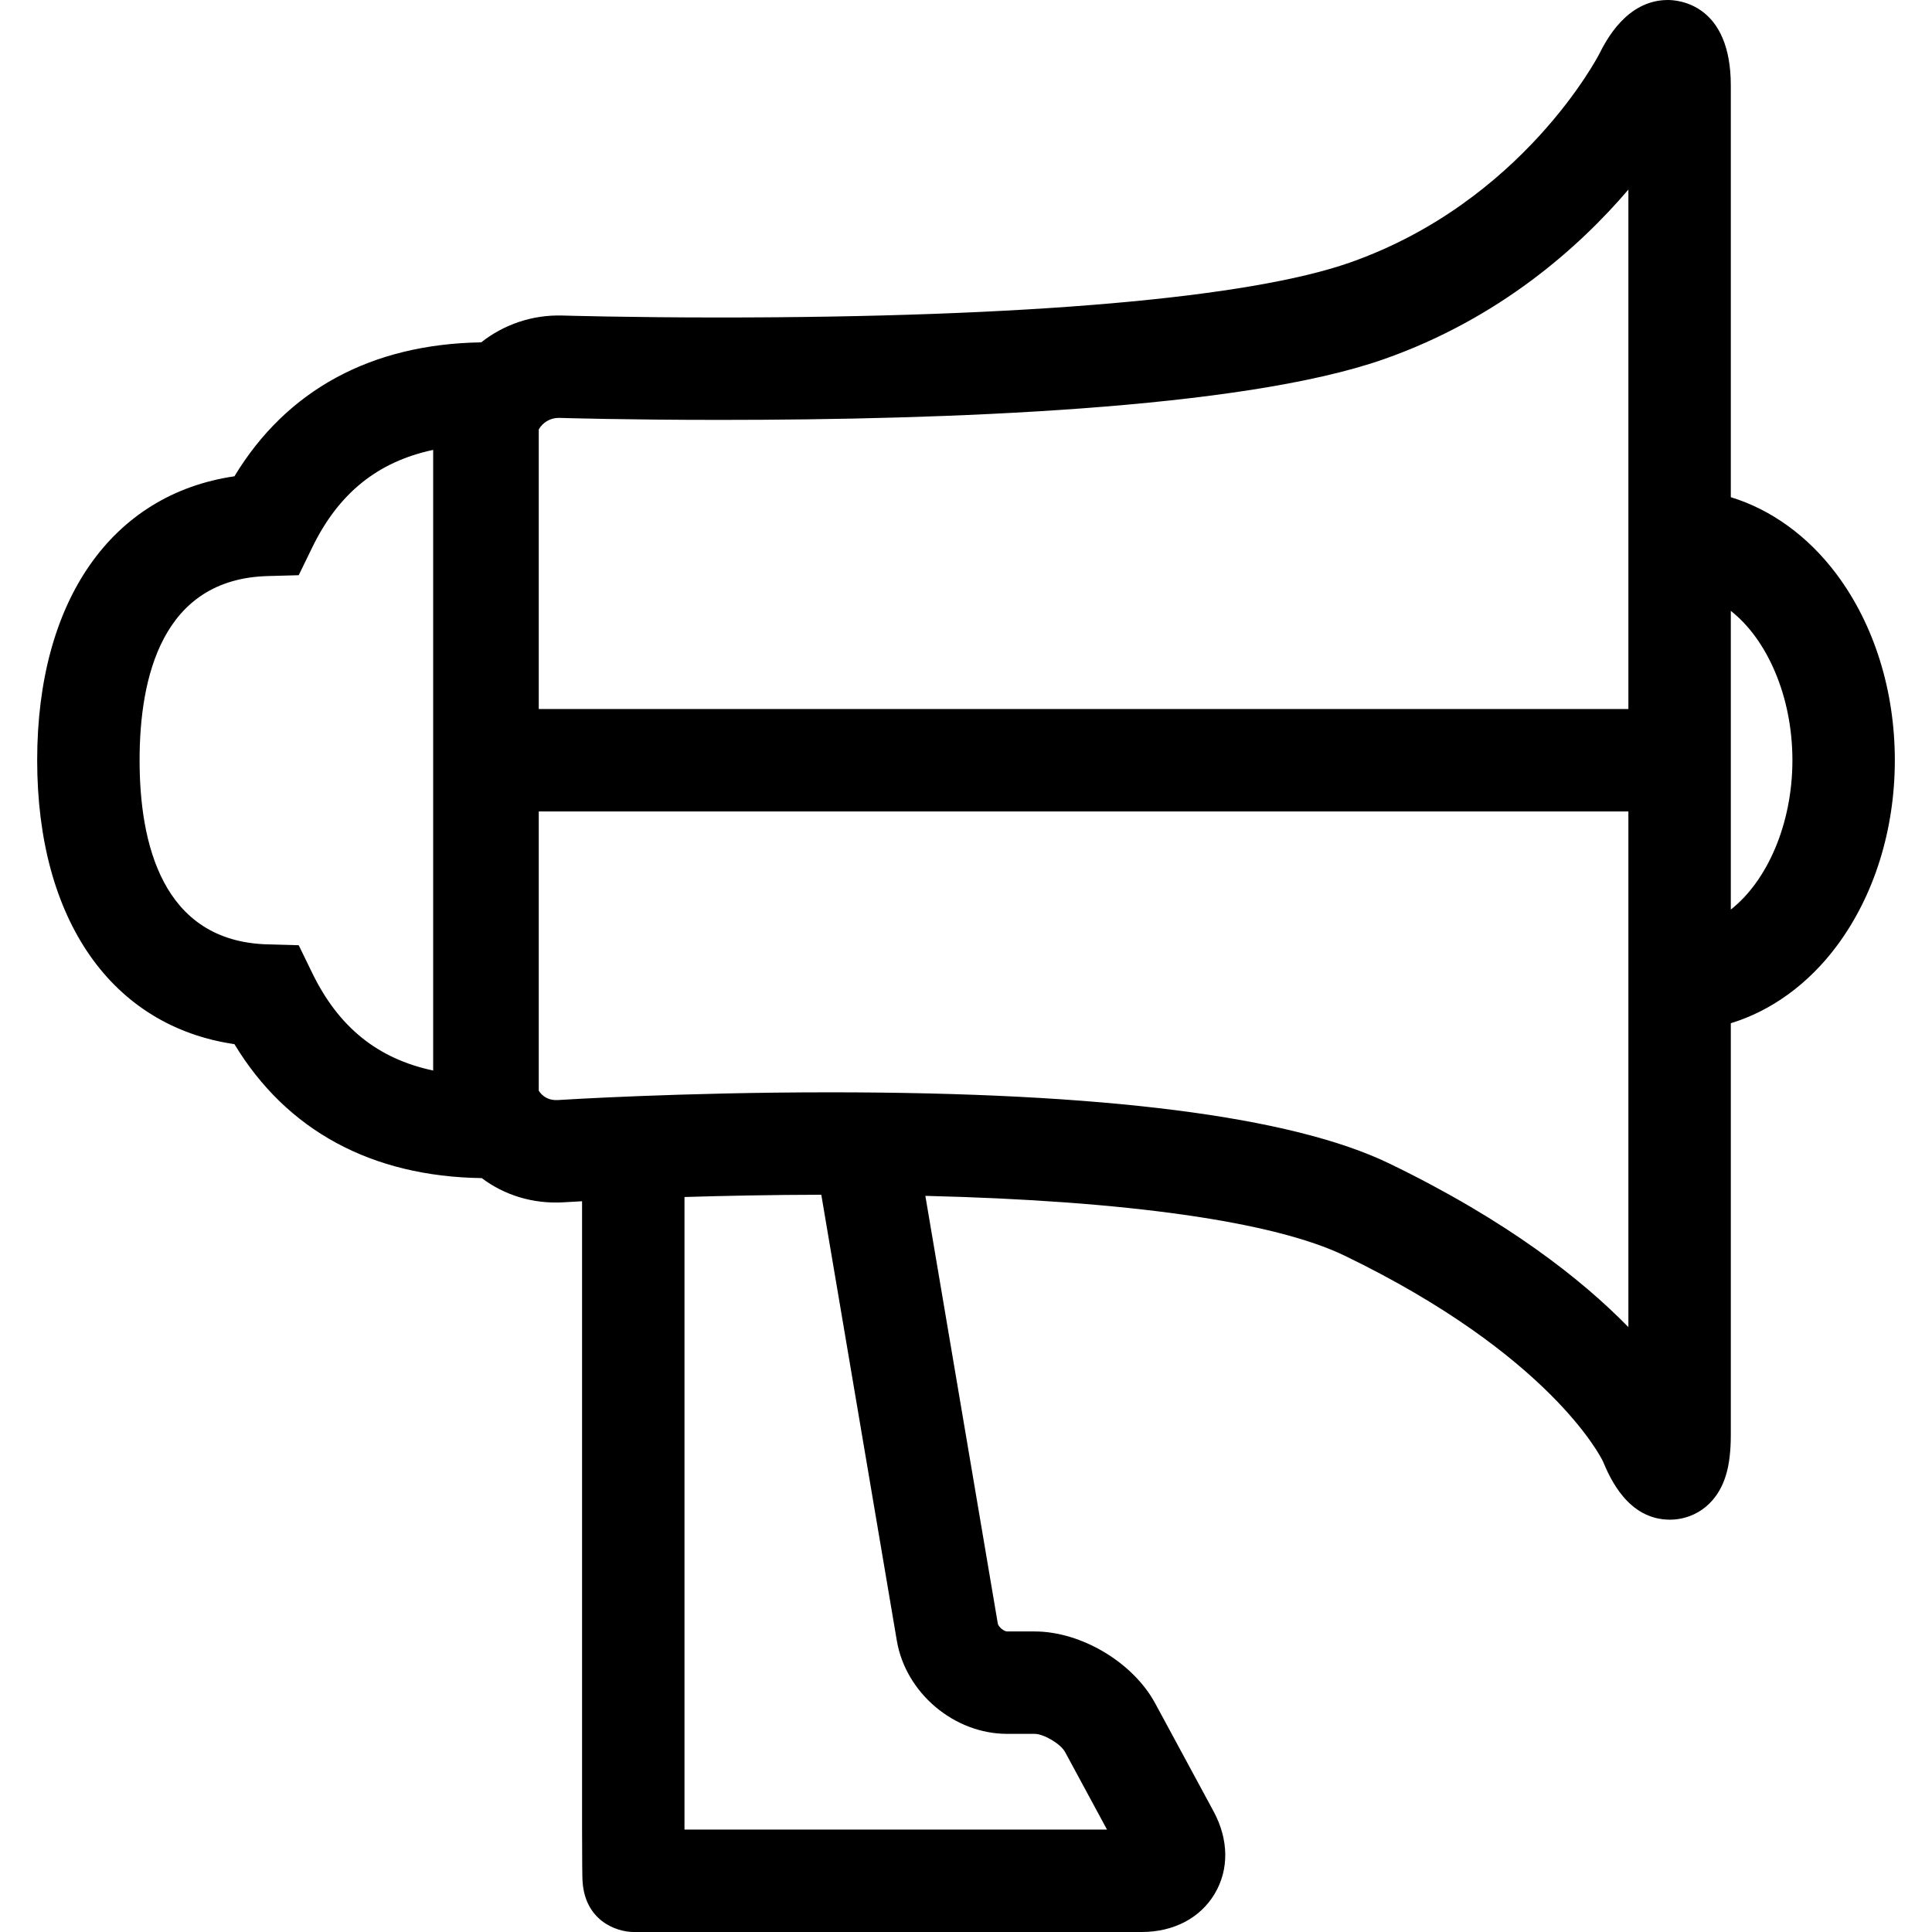
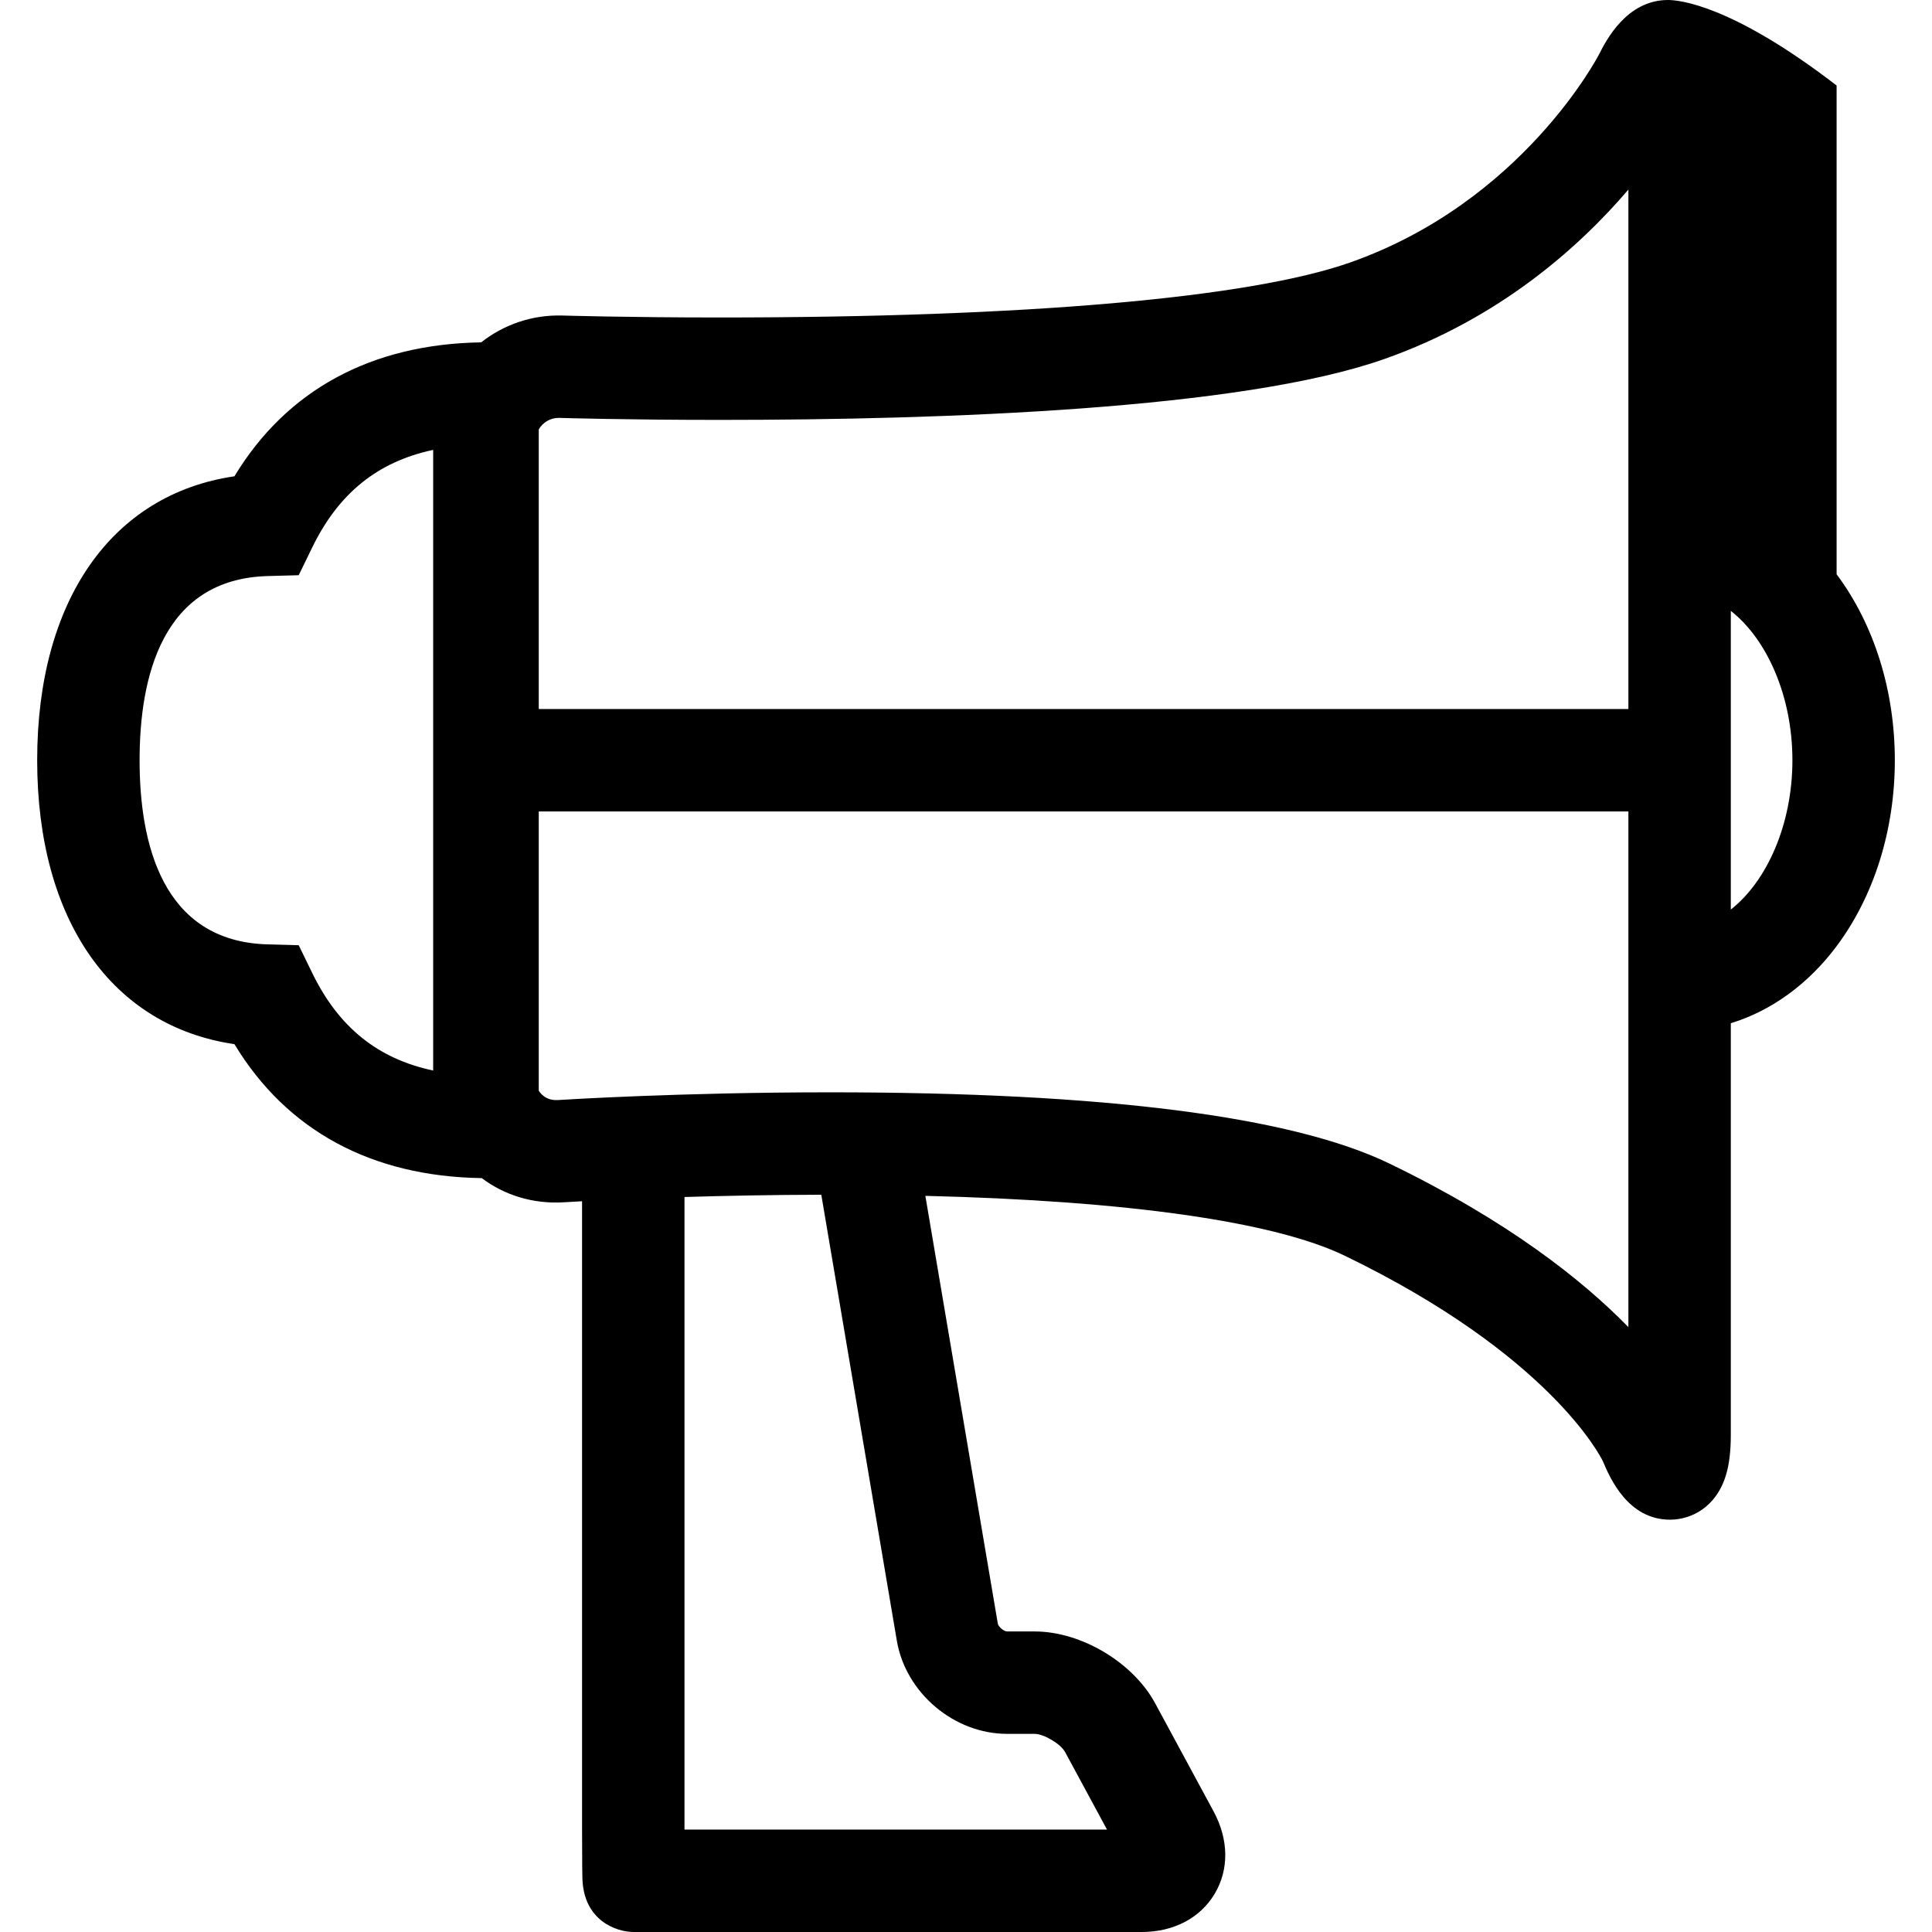
<svg xmlns="http://www.w3.org/2000/svg" version="1.1" id="Capa_1" x="0px" y="0px" viewBox="0 0 377.284 377.284" style="enable-background:new 0 0 377.284 377.284;" xml:space="preserve">
-   <path d="M358.656,112.146c-5.568-7.455-12.796-12.647-20.661-15.053V16.696C337.995,0.805,327.769,0,325.719,0  c-8.074,0-12.101,7.946-13.424,10.559c-0.146,0.287-14.931,28.844-48.653,40.704c-19.686,6.923-63.384,10.736-123.047,10.736  c-18.008,0-30.582-0.378-30.707-0.381c-6.017-0.187-11.562,1.803-15.92,5.236C72.494,67.19,55.955,76.175,45.782,93.01  c-23.923,3.503-38.522,24.198-38.522,55.447s14.6,51.944,38.522,55.447c10.19,16.863,26.766,25.851,48.294,26.159  c4.394,3.306,9.996,5.113,16.123,4.716c0.052-0.003,1.281-0.081,3.468-0.198v122.703c0,2.789,0.012,5.324,0.029,7.162  c0.01,0.962,0.021,1.742,0.034,2.281c0.193,8.351,6.648,10.558,10.035,10.558h99.185c6.231,0,11.427-2.72,14.255-7.463  c2.828-4.743,2.75-10.607-0.213-16.089l-11.405-21.099c-4.327-8.005-14.452-14.042-23.552-14.042h-5.37  c-0.623,0-1.706-0.915-1.811-1.529l-14.15-83.534c39.366,0.954,68.106,5.021,81.901,11.693  c39.979,19.336,49.973,39.225,50.413,40.139c1.354,3.227,4.875,11.404,13.1,11.406c0.001,0,0.002,0,0.002,0  c4.033,0,9.029-2.311,10.955-8.797c0.619-2.083,0.92-4.619,0.92-7.75V199.82c7.865-2.406,15.093-7.597,20.661-15.053  c7.331-9.817,11.369-22.712,11.369-36.311S365.987,121.964,358.656,112.146z M109.122,81.606l0.155,0.002  c0.521,0.016,12.979,0.391,31.318,0.391c43.766,0,101.79-2.06,129.682-11.869c22.548-7.93,38.117-21.868,47.718-33.107v101.435  H105.209V83.863C105.986,82.509,107.422,81.606,109.122,81.606z M60.988,190.04l-2.654-5.453l-6.062-0.167  c-20.673-0.569-25.013-19.871-25.013-35.963s4.34-35.394,25.013-35.963l6.062-0.167l2.654-5.453  c5.125-10.528,12.756-16.718,23.602-19.017v121.198C73.743,206.758,66.113,200.568,60.988,190.04z M196.665,338.59h5.37  c1.812,0,5.097,1.959,5.958,3.553l8.184,15.141h-82.51v-123.53c7.708-0.236,16.852-0.424,26.717-0.444l14.752,87.091  C176.864,330.601,186.321,338.59,196.665,338.59z M317.995,259.165c-9.007-9.23-23.577-20.775-46.681-31.949  c-19.08-9.228-55.816-13.907-109.188-13.907c-29.292,0-52.244,1.451-53.207,1.512c-1.619,0.109-2.967-0.623-3.71-1.831v-54.532  h212.785V259.165z M337.995,177.62v-58.325c7.073,5.545,12.03,16.671,12.03,29.162S345.068,172.074,337.995,177.62z" />
+   <path d="M358.656,112.146V16.696C337.995,0.805,327.769,0,325.719,0  c-8.074,0-12.101,7.946-13.424,10.559c-0.146,0.287-14.931,28.844-48.653,40.704c-19.686,6.923-63.384,10.736-123.047,10.736  c-18.008,0-30.582-0.378-30.707-0.381c-6.017-0.187-11.562,1.803-15.92,5.236C72.494,67.19,55.955,76.175,45.782,93.01  c-23.923,3.503-38.522,24.198-38.522,55.447s14.6,51.944,38.522,55.447c10.19,16.863,26.766,25.851,48.294,26.159  c4.394,3.306,9.996,5.113,16.123,4.716c0.052-0.003,1.281-0.081,3.468-0.198v122.703c0,2.789,0.012,5.324,0.029,7.162  c0.01,0.962,0.021,1.742,0.034,2.281c0.193,8.351,6.648,10.558,10.035,10.558h99.185c6.231,0,11.427-2.72,14.255-7.463  c2.828-4.743,2.75-10.607-0.213-16.089l-11.405-21.099c-4.327-8.005-14.452-14.042-23.552-14.042h-5.37  c-0.623,0-1.706-0.915-1.811-1.529l-14.15-83.534c39.366,0.954,68.106,5.021,81.901,11.693  c39.979,19.336,49.973,39.225,50.413,40.139c1.354,3.227,4.875,11.404,13.1,11.406c0.001,0,0.002,0,0.002,0  c4.033,0,9.029-2.311,10.955-8.797c0.619-2.083,0.92-4.619,0.92-7.75V199.82c7.865-2.406,15.093-7.597,20.661-15.053  c7.331-9.817,11.369-22.712,11.369-36.311S365.987,121.964,358.656,112.146z M109.122,81.606l0.155,0.002  c0.521,0.016,12.979,0.391,31.318,0.391c43.766,0,101.79-2.06,129.682-11.869c22.548-7.93,38.117-21.868,47.718-33.107v101.435  H105.209V83.863C105.986,82.509,107.422,81.606,109.122,81.606z M60.988,190.04l-2.654-5.453l-6.062-0.167  c-20.673-0.569-25.013-19.871-25.013-35.963s4.34-35.394,25.013-35.963l6.062-0.167l2.654-5.453  c5.125-10.528,12.756-16.718,23.602-19.017v121.198C73.743,206.758,66.113,200.568,60.988,190.04z M196.665,338.59h5.37  c1.812,0,5.097,1.959,5.958,3.553l8.184,15.141h-82.51v-123.53c7.708-0.236,16.852-0.424,26.717-0.444l14.752,87.091  C176.864,330.601,186.321,338.59,196.665,338.59z M317.995,259.165c-9.007-9.23-23.577-20.775-46.681-31.949  c-19.08-9.228-55.816-13.907-109.188-13.907c-29.292,0-52.244,1.451-53.207,1.512c-1.619,0.109-2.967-0.623-3.71-1.831v-54.532  h212.785V259.165z M337.995,177.62v-58.325c7.073,5.545,12.03,16.671,12.03,29.162S345.068,172.074,337.995,177.62z" />
  <g>
</g>
  <g>
</g>
  <g>
</g>
  <g>
</g>
  <g>
</g>
  <g>
</g>
  <g>
</g>
  <g>
</g>
  <g>
</g>
  <g>
</g>
  <g>
</g>
  <g>
</g>
  <g>
</g>
  <g>
</g>
  <g>
</g>
</svg>